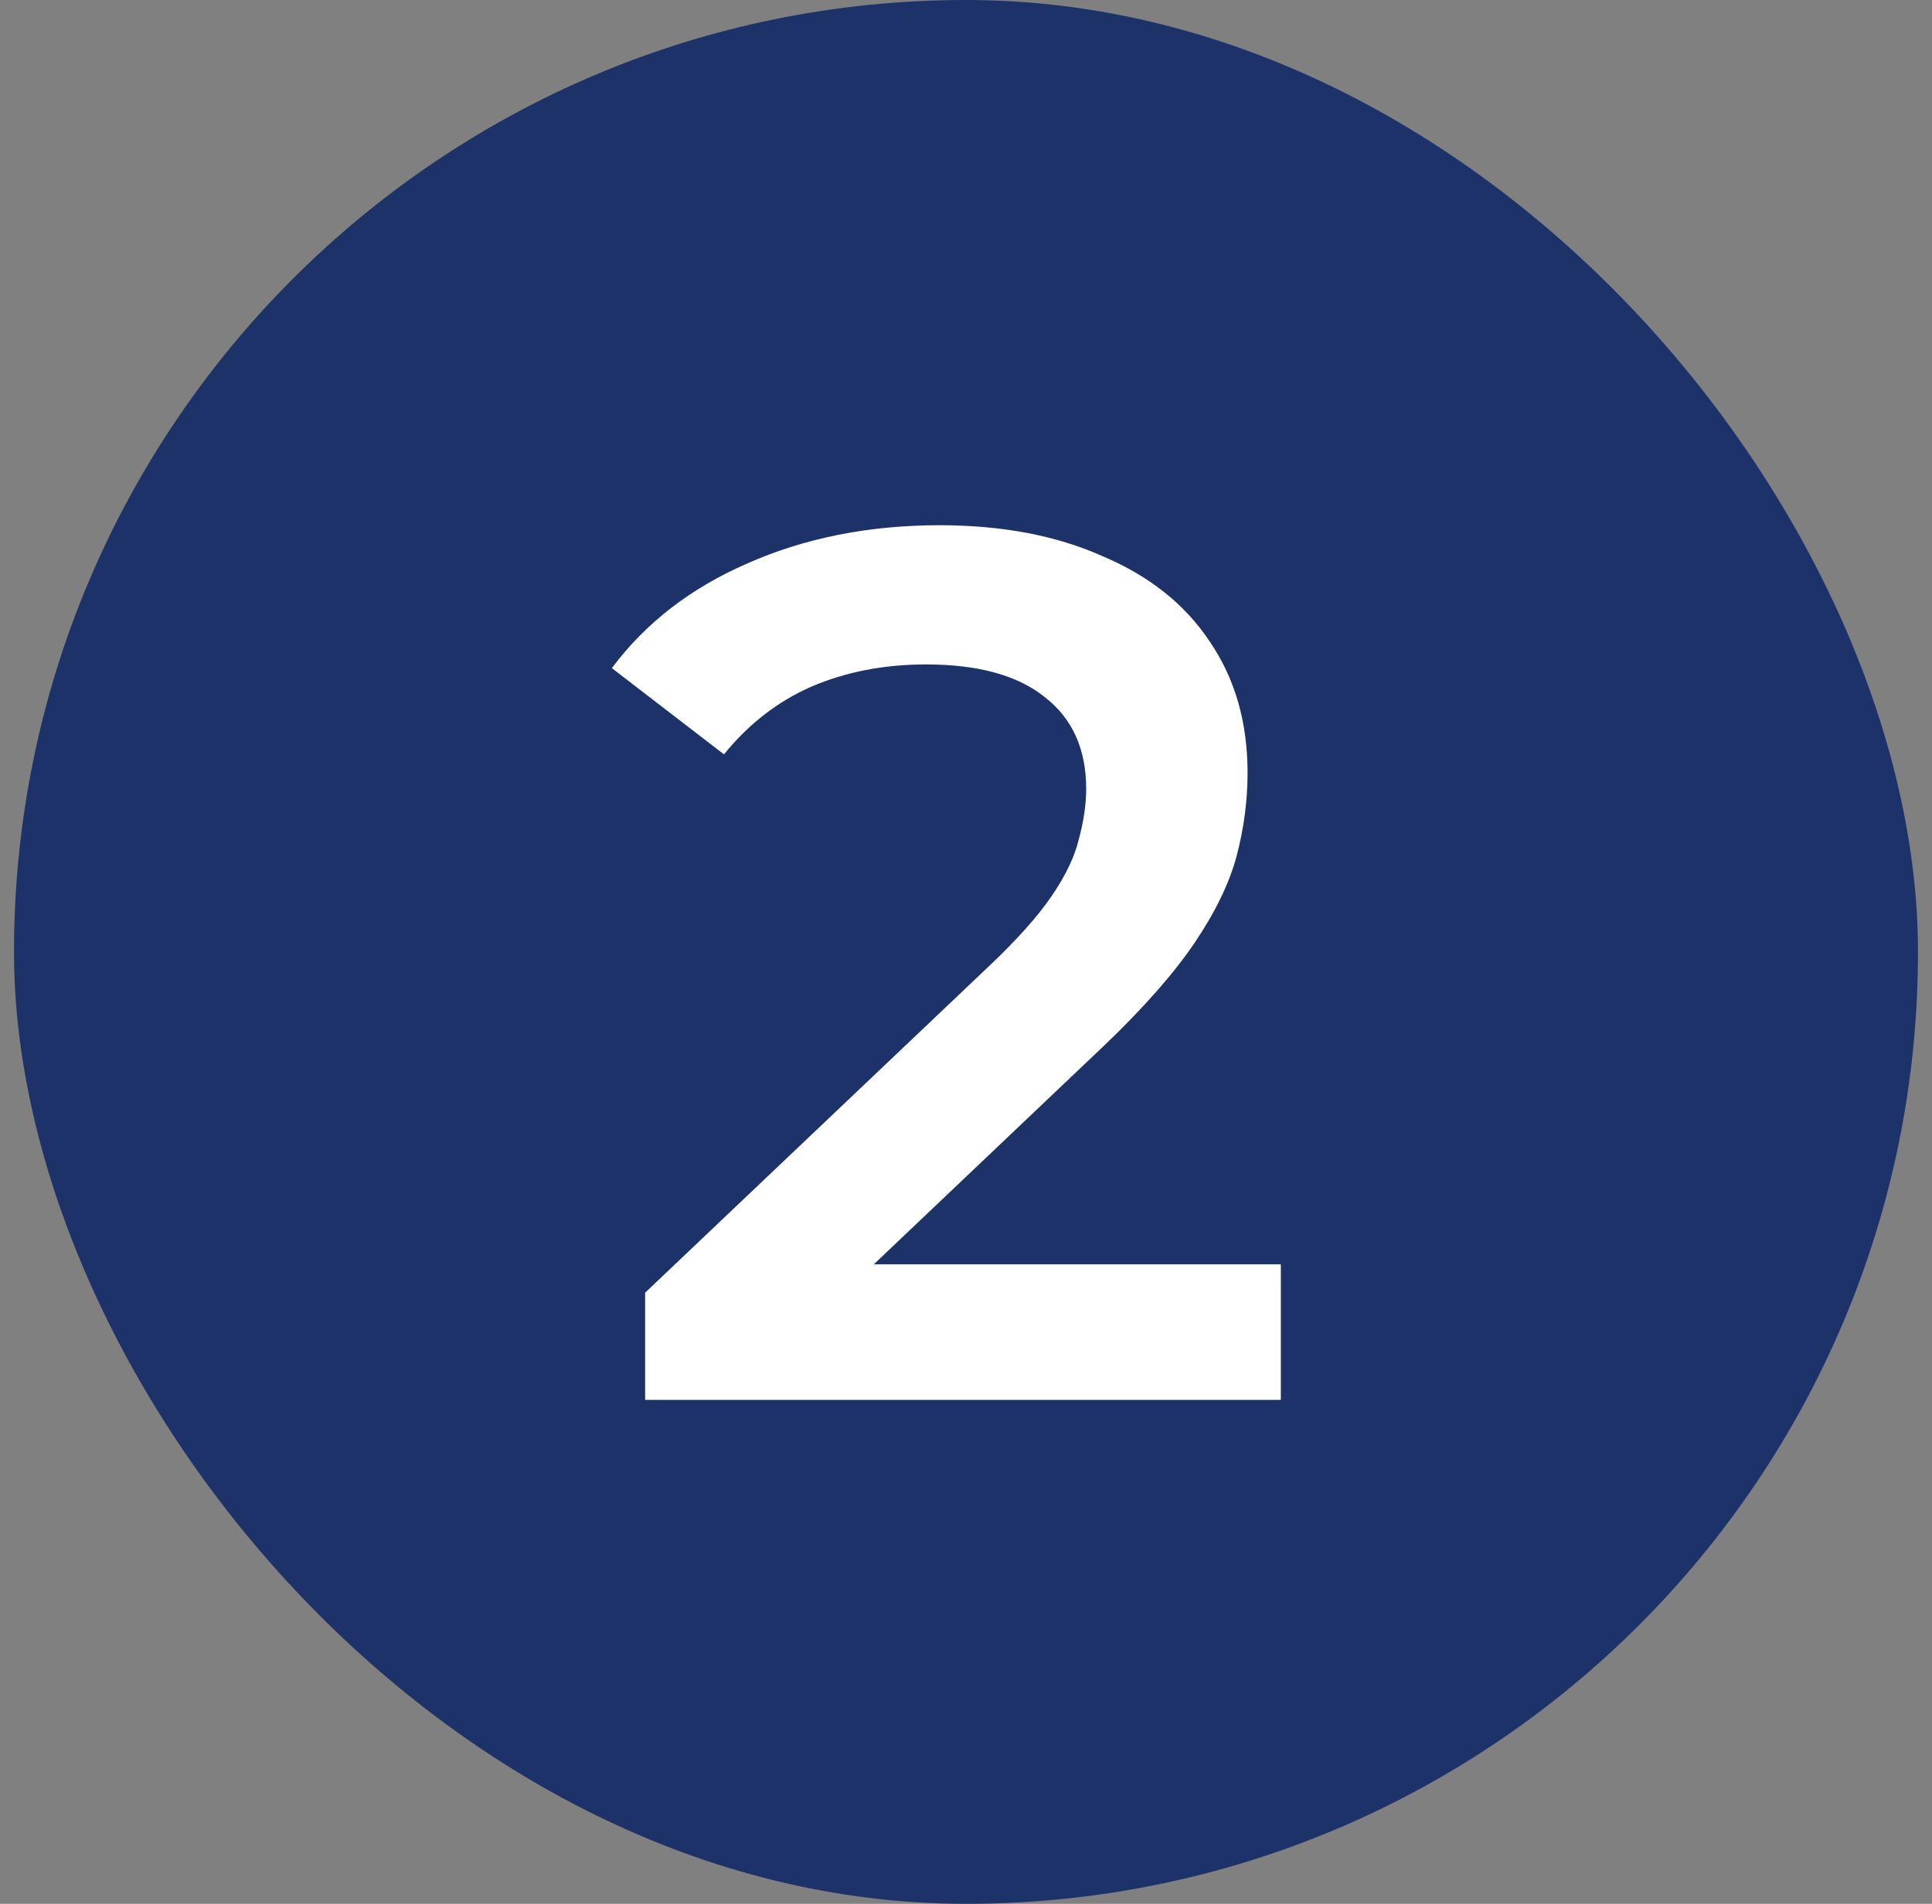
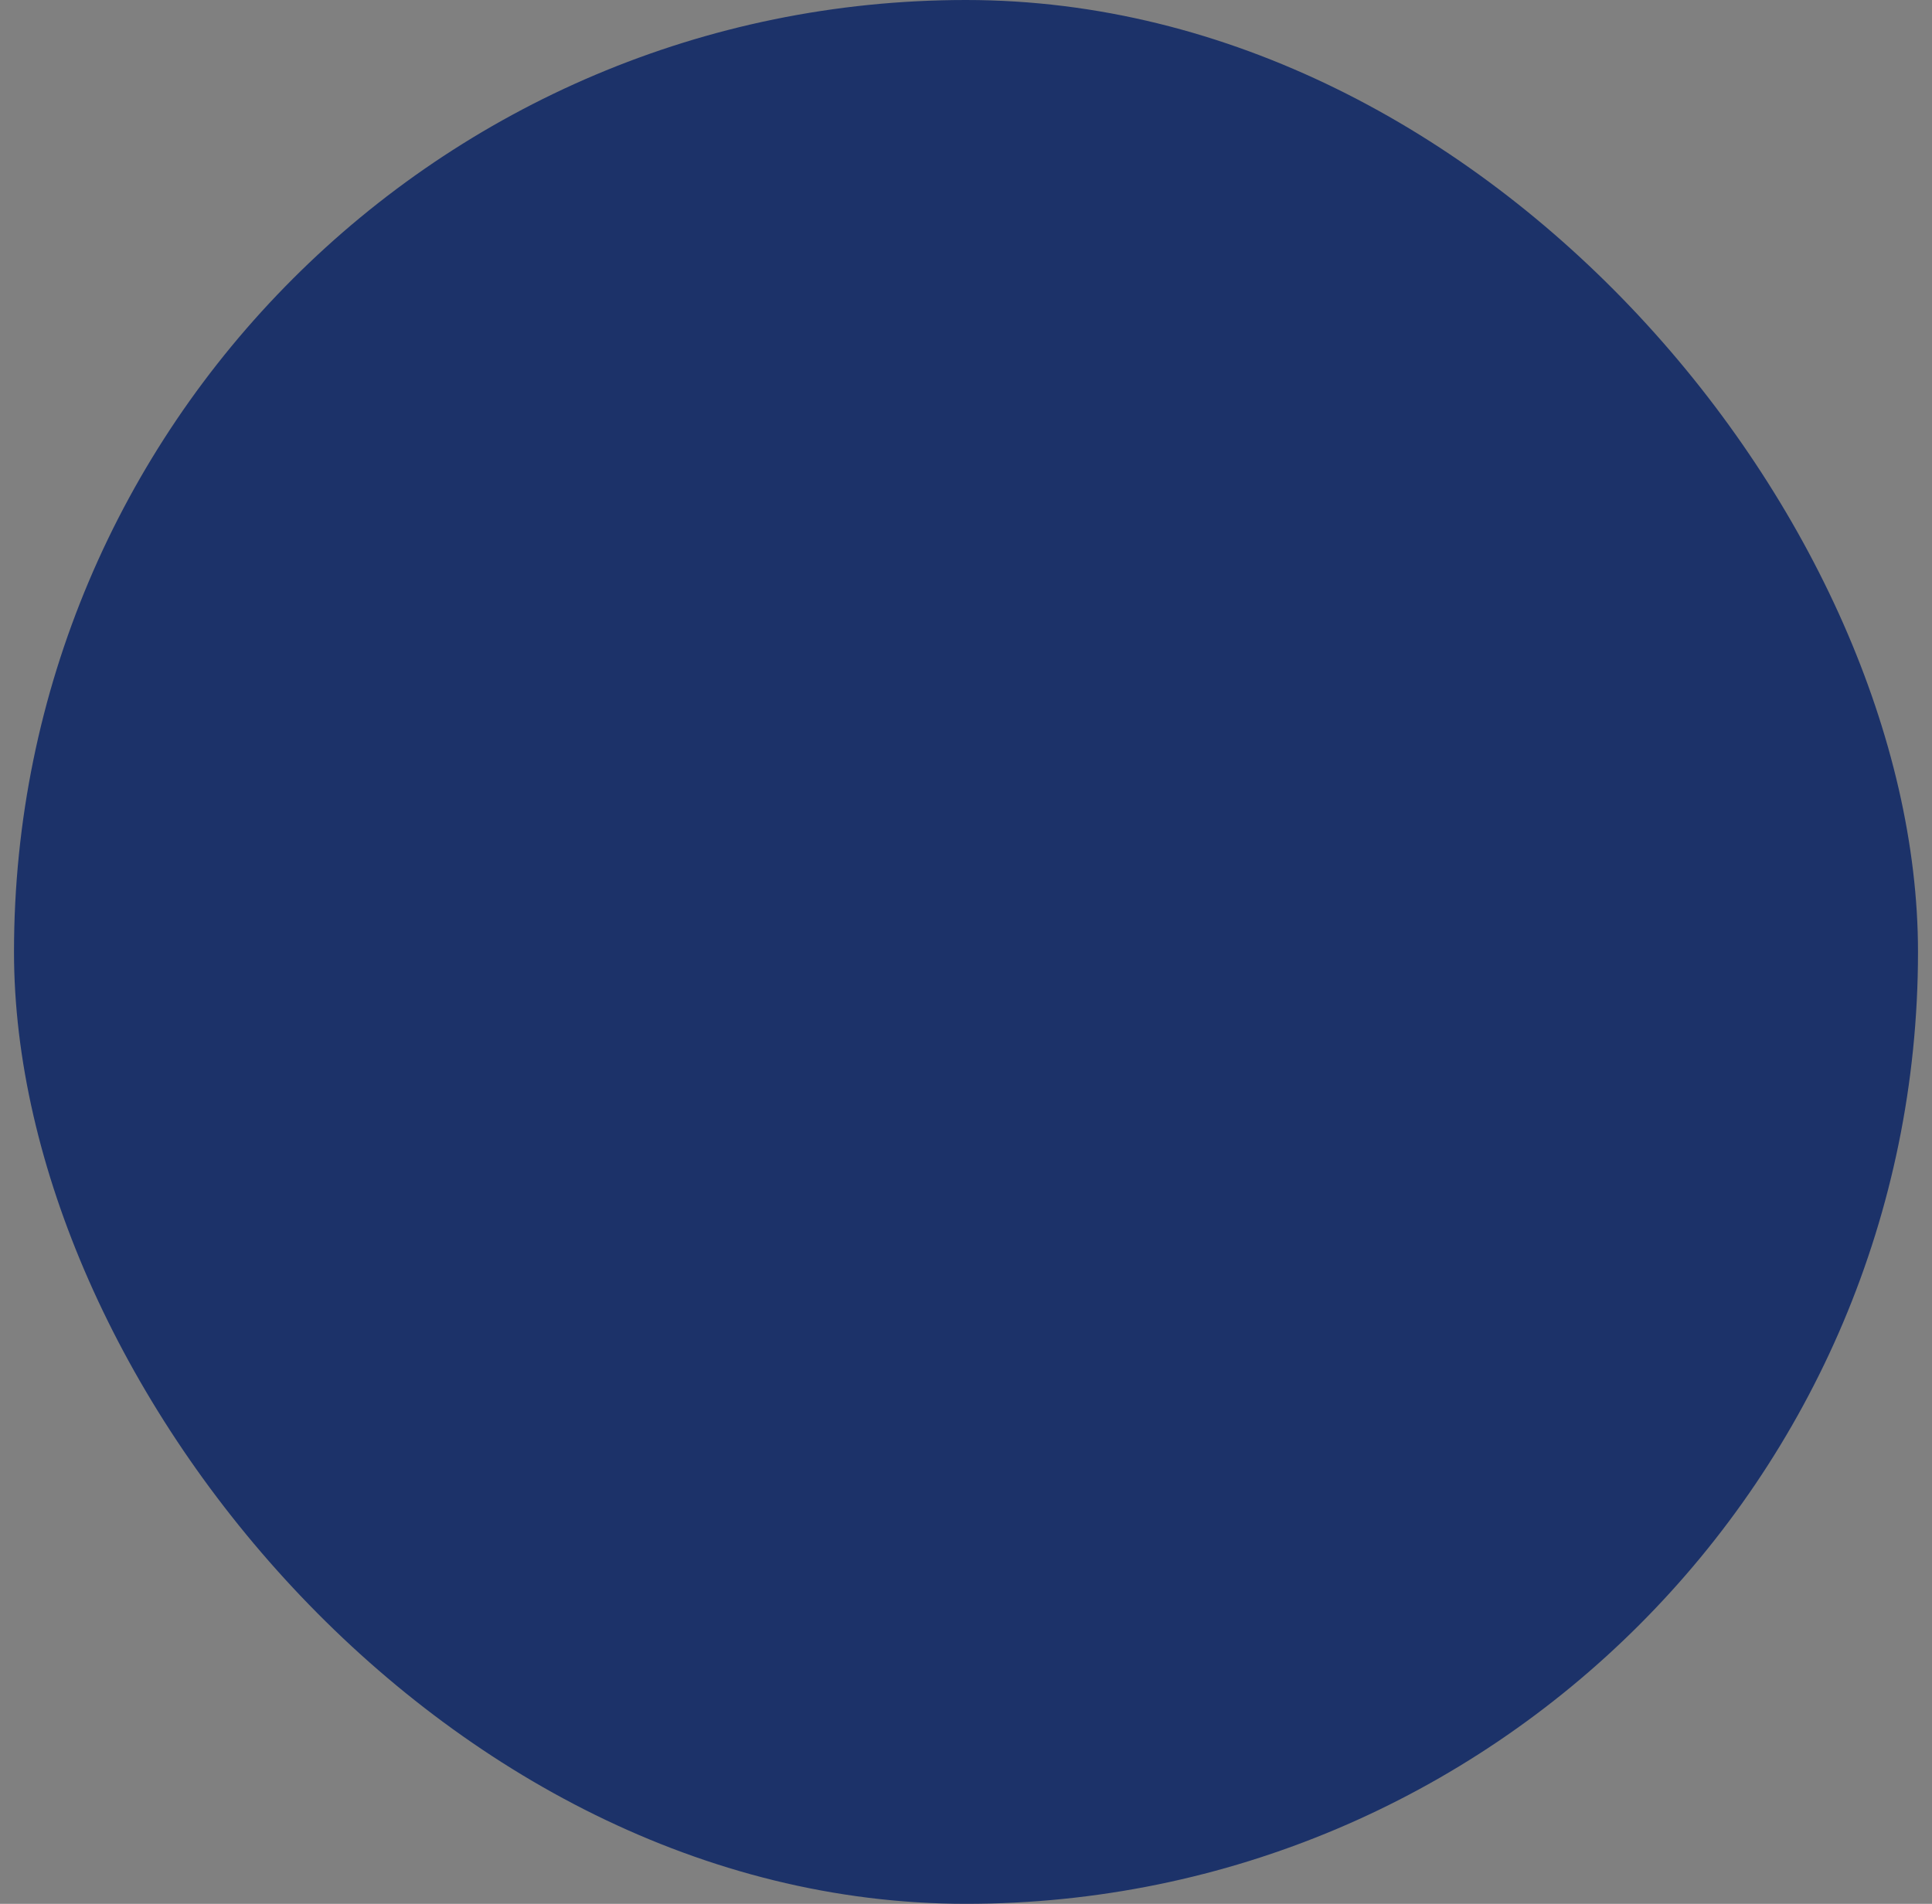
<svg xmlns="http://www.w3.org/2000/svg" width="69" height="68" viewBox="0 0 69 68" fill="none">
  <rect x="0" y="0" width="69" height="68" fill="#808080" stroke="none" />
  <rect x="0.5" width="68" height="68" rx="34" fill="#1C3269" />
-   <path d="M23.04 50V46.172L35.272 34.556C36.299 33.588 37.061 32.737 37.56 32.004C38.059 31.271 38.381 30.596 38.528 29.98C38.704 29.335 38.792 28.733 38.792 28.176C38.792 26.768 38.308 25.683 37.34 24.92C36.372 24.128 34.949 23.732 33.072 23.732C31.576 23.732 30.212 23.996 28.98 24.524C27.777 25.052 26.736 25.859 25.856 26.944L21.852 23.864C23.055 22.251 24.668 21.004 26.692 20.124C28.745 19.215 31.033 18.76 33.556 18.76C35.785 18.76 37.721 19.127 39.364 19.86C41.036 20.564 42.312 21.576 43.192 22.896C44.101 24.216 44.556 25.785 44.556 27.604C44.556 28.601 44.424 29.599 44.16 30.596C43.896 31.564 43.397 32.591 42.664 33.676C41.931 34.761 40.86 35.979 39.452 37.328L28.936 47.316L27.748 45.16H45.744V50H23.04Z" fill="white" />
</svg>